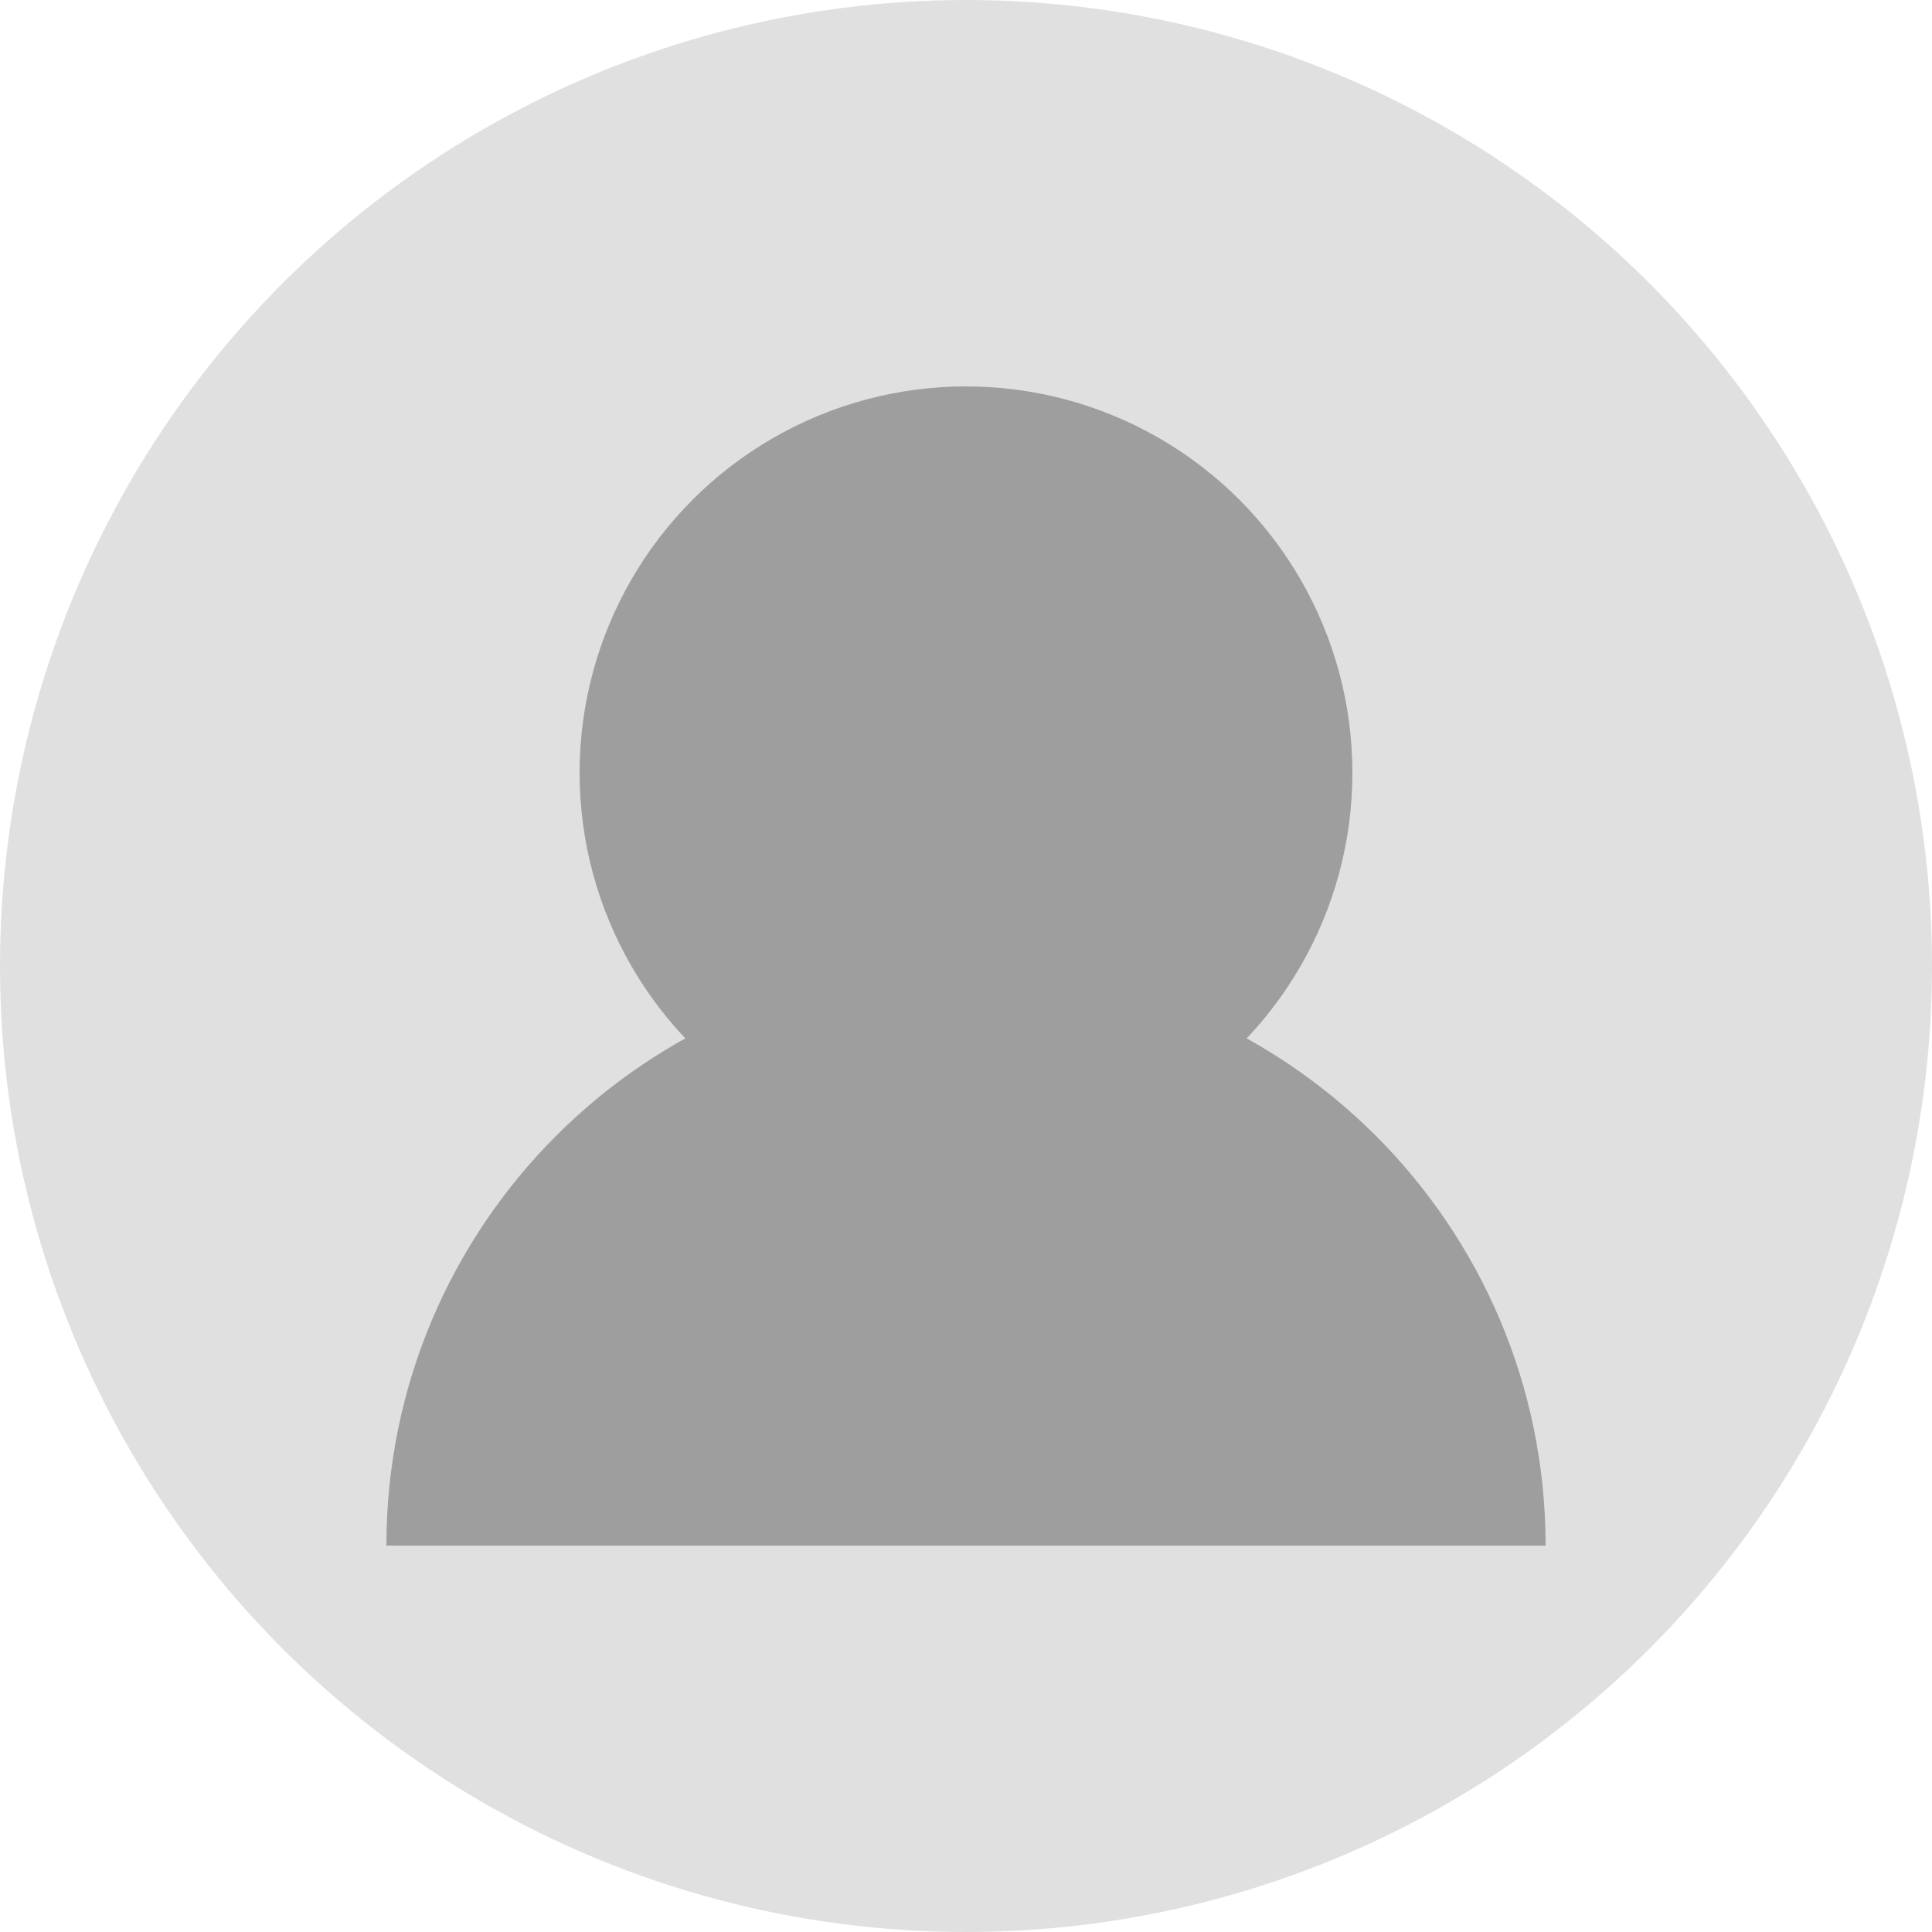
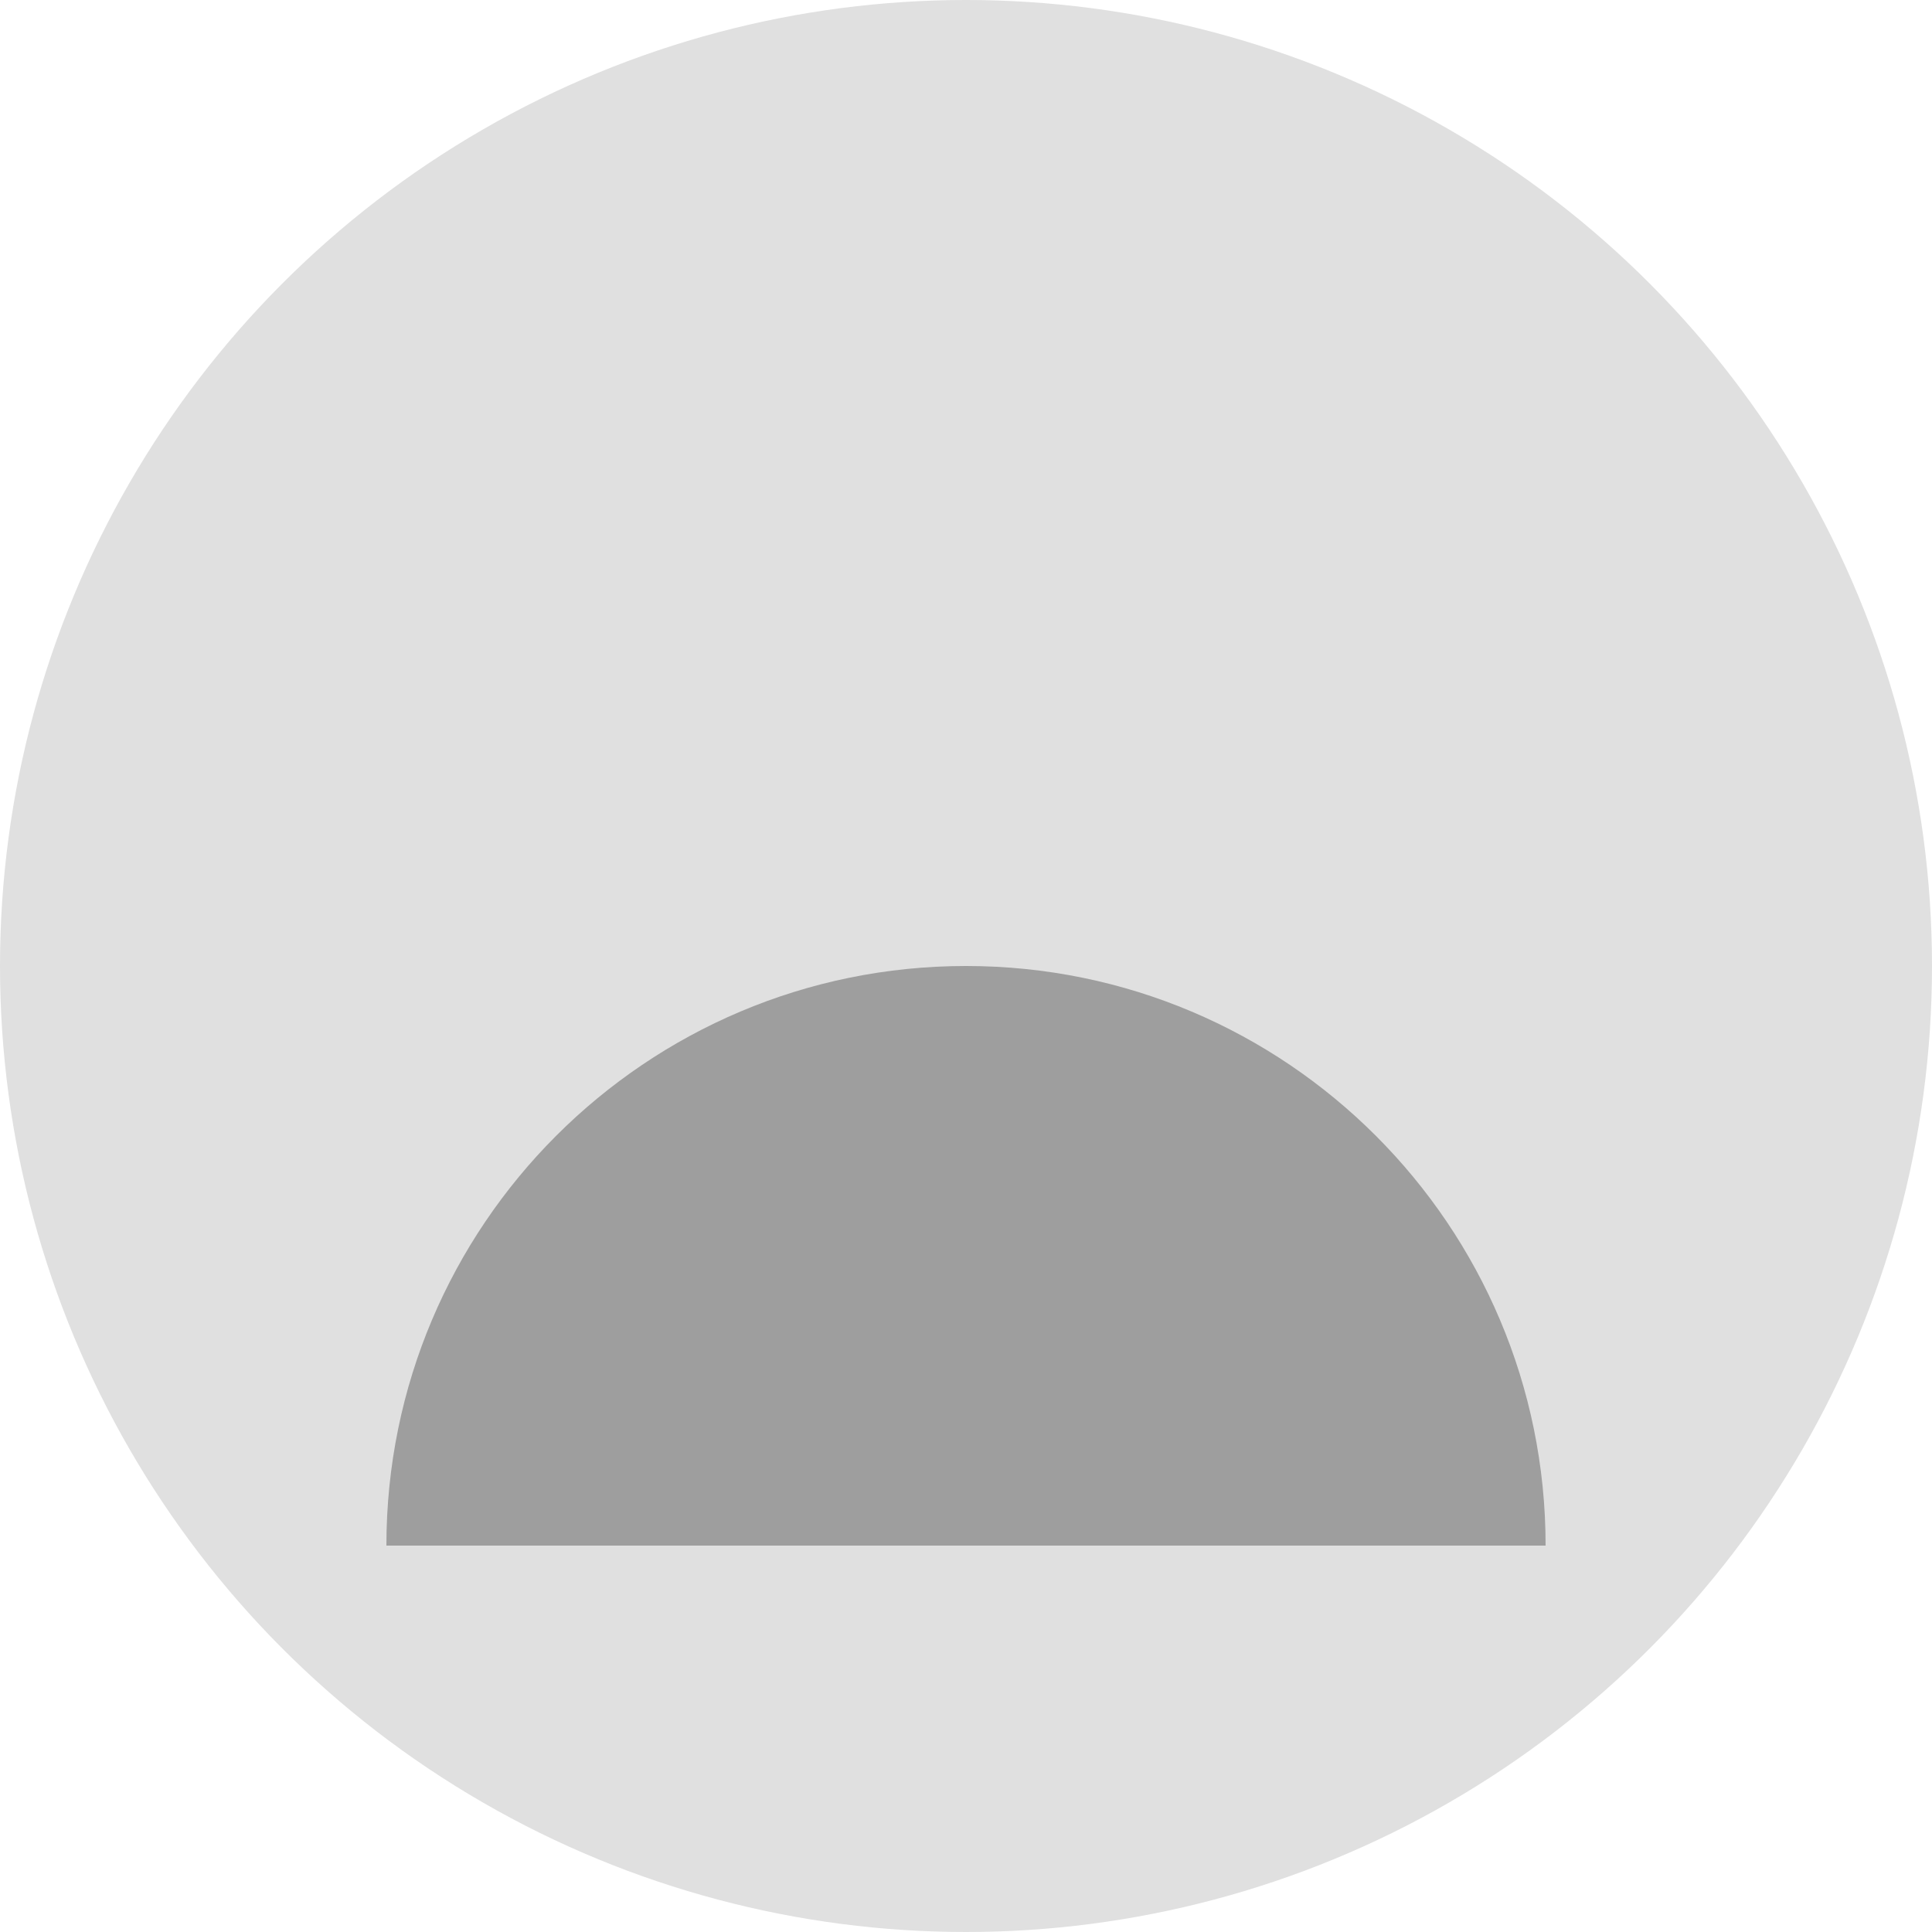
<svg xmlns="http://www.w3.org/2000/svg" width="40" height="40" viewBox="0 0 40 40">
  <circle cx="20" cy="20" r="20" fill="#e0e0e0" />
-   <circle cx="20" cy="16" r="8" fill="#9e9e9e" />
  <path d="M8 32c0-6.627 5.373-12 12-12s12 5.373 12 12" fill="#9e9e9e" />
</svg>